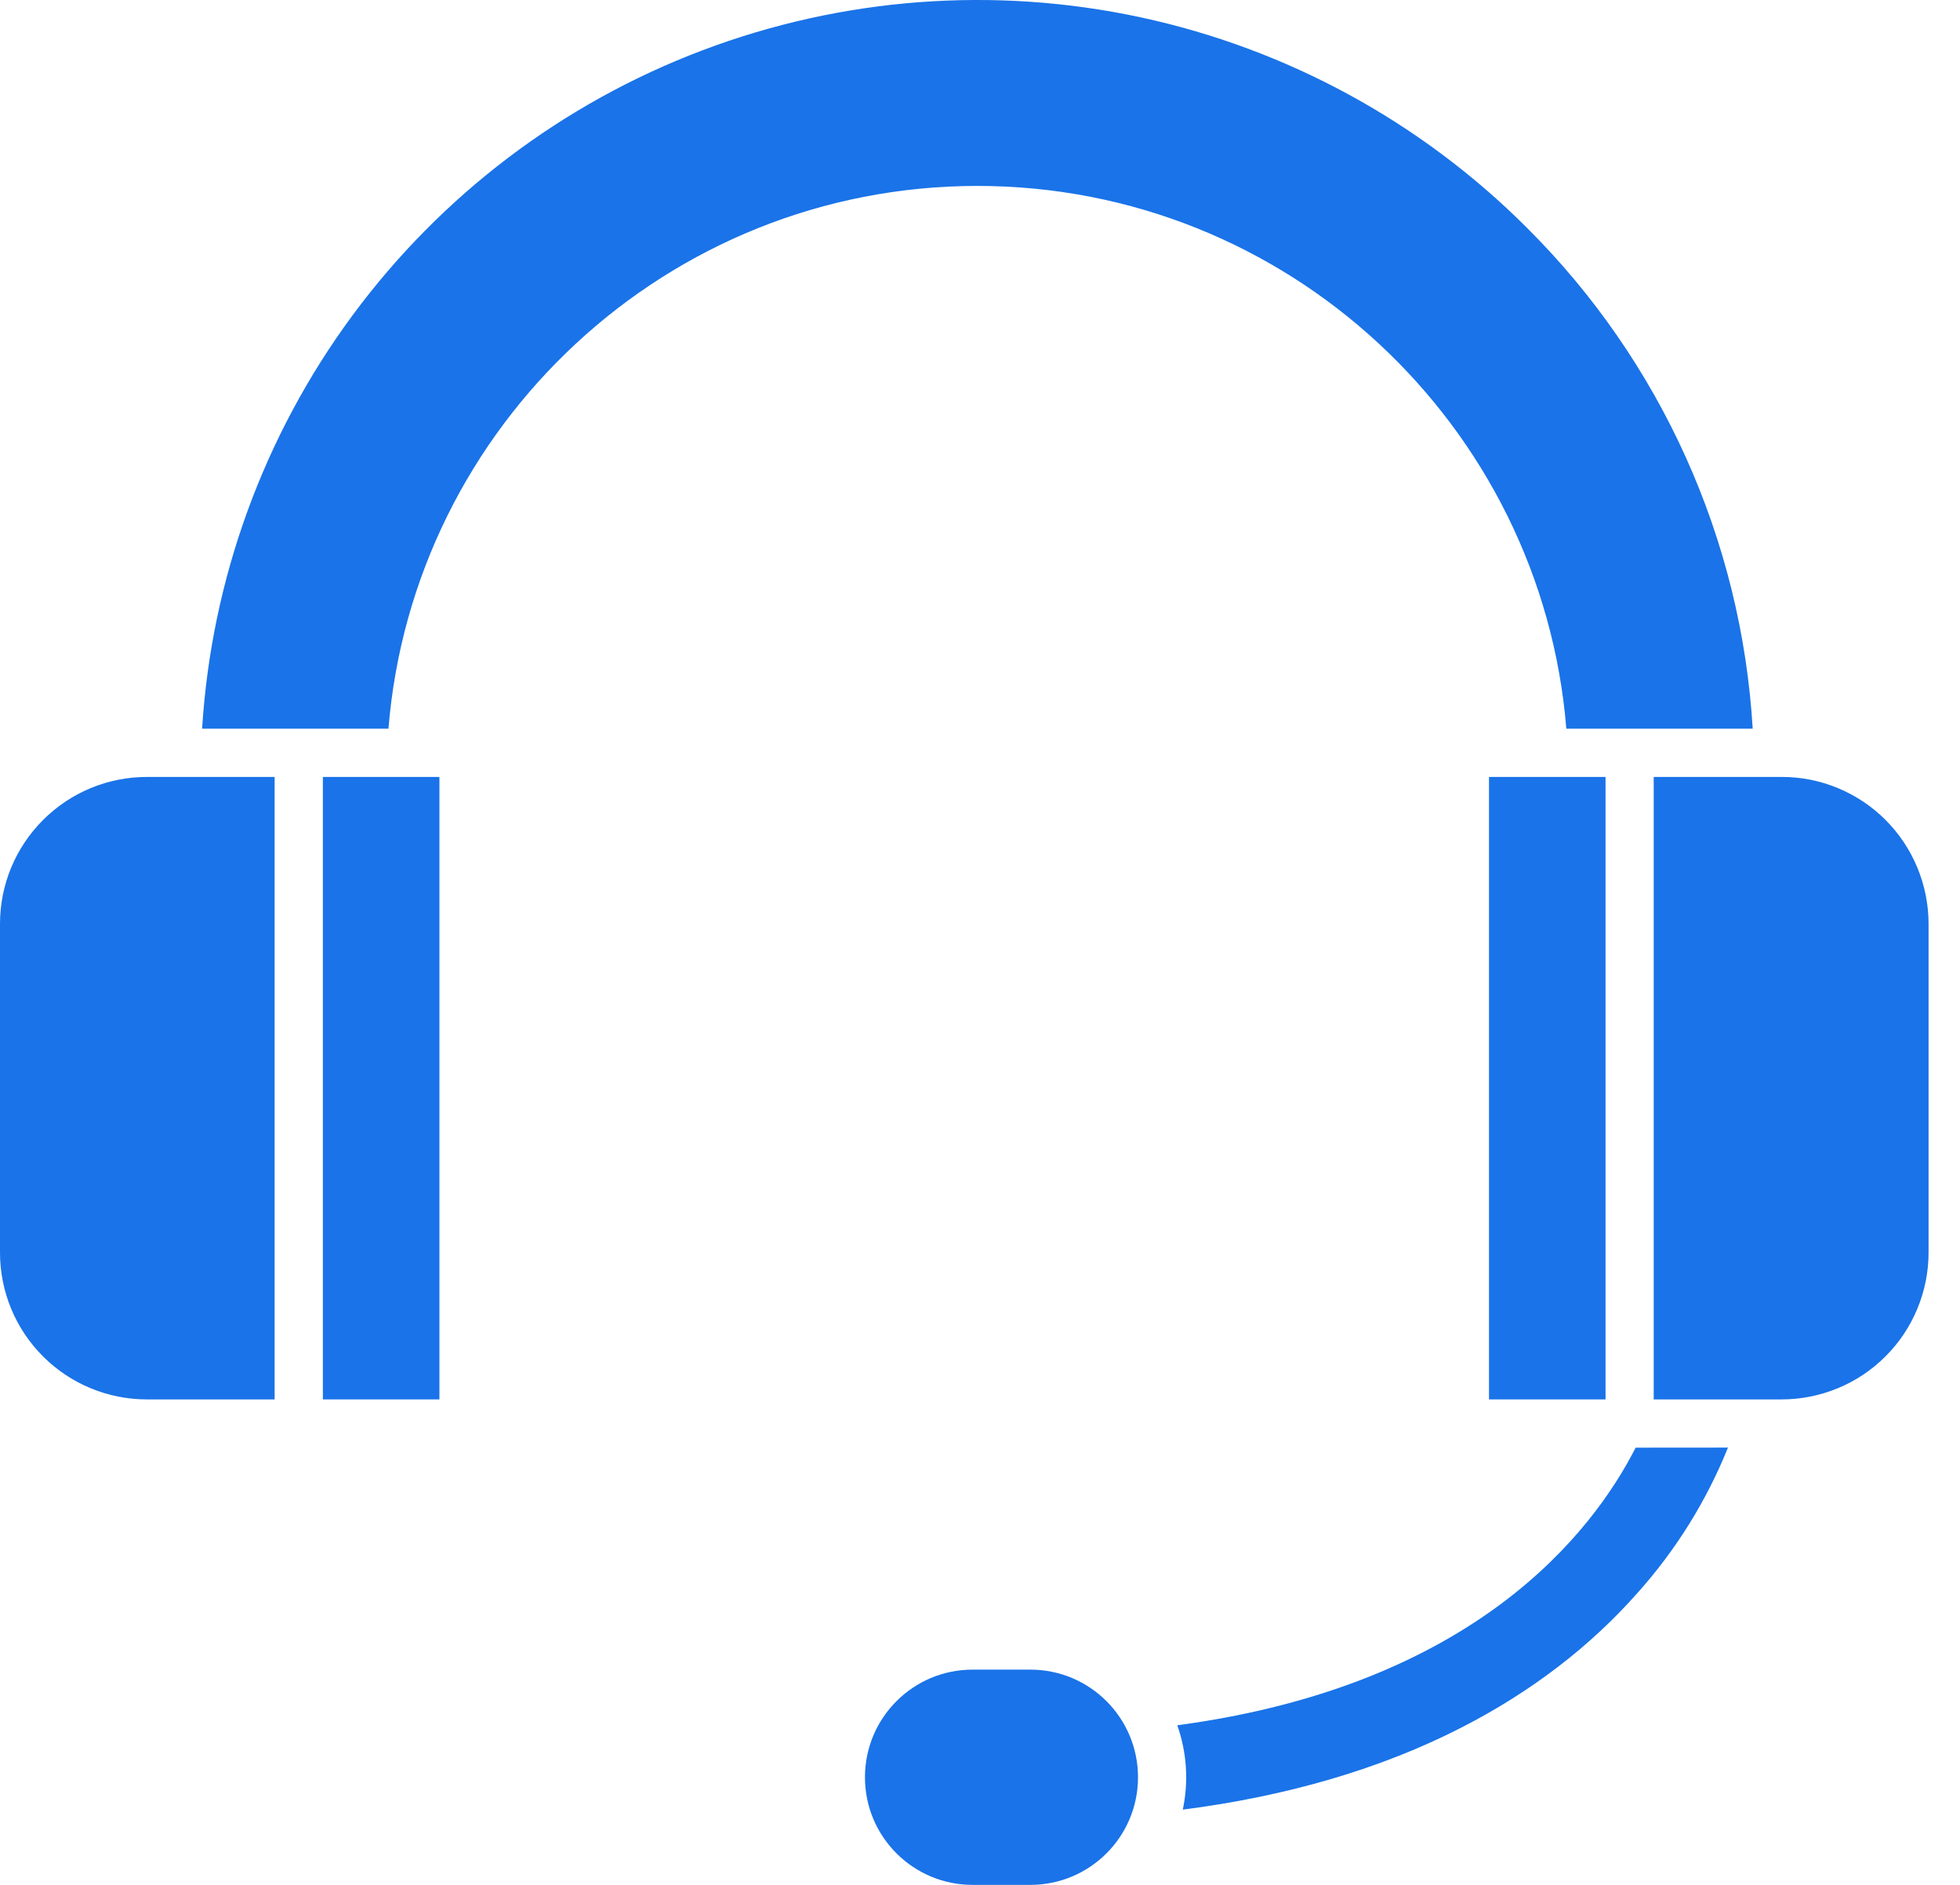
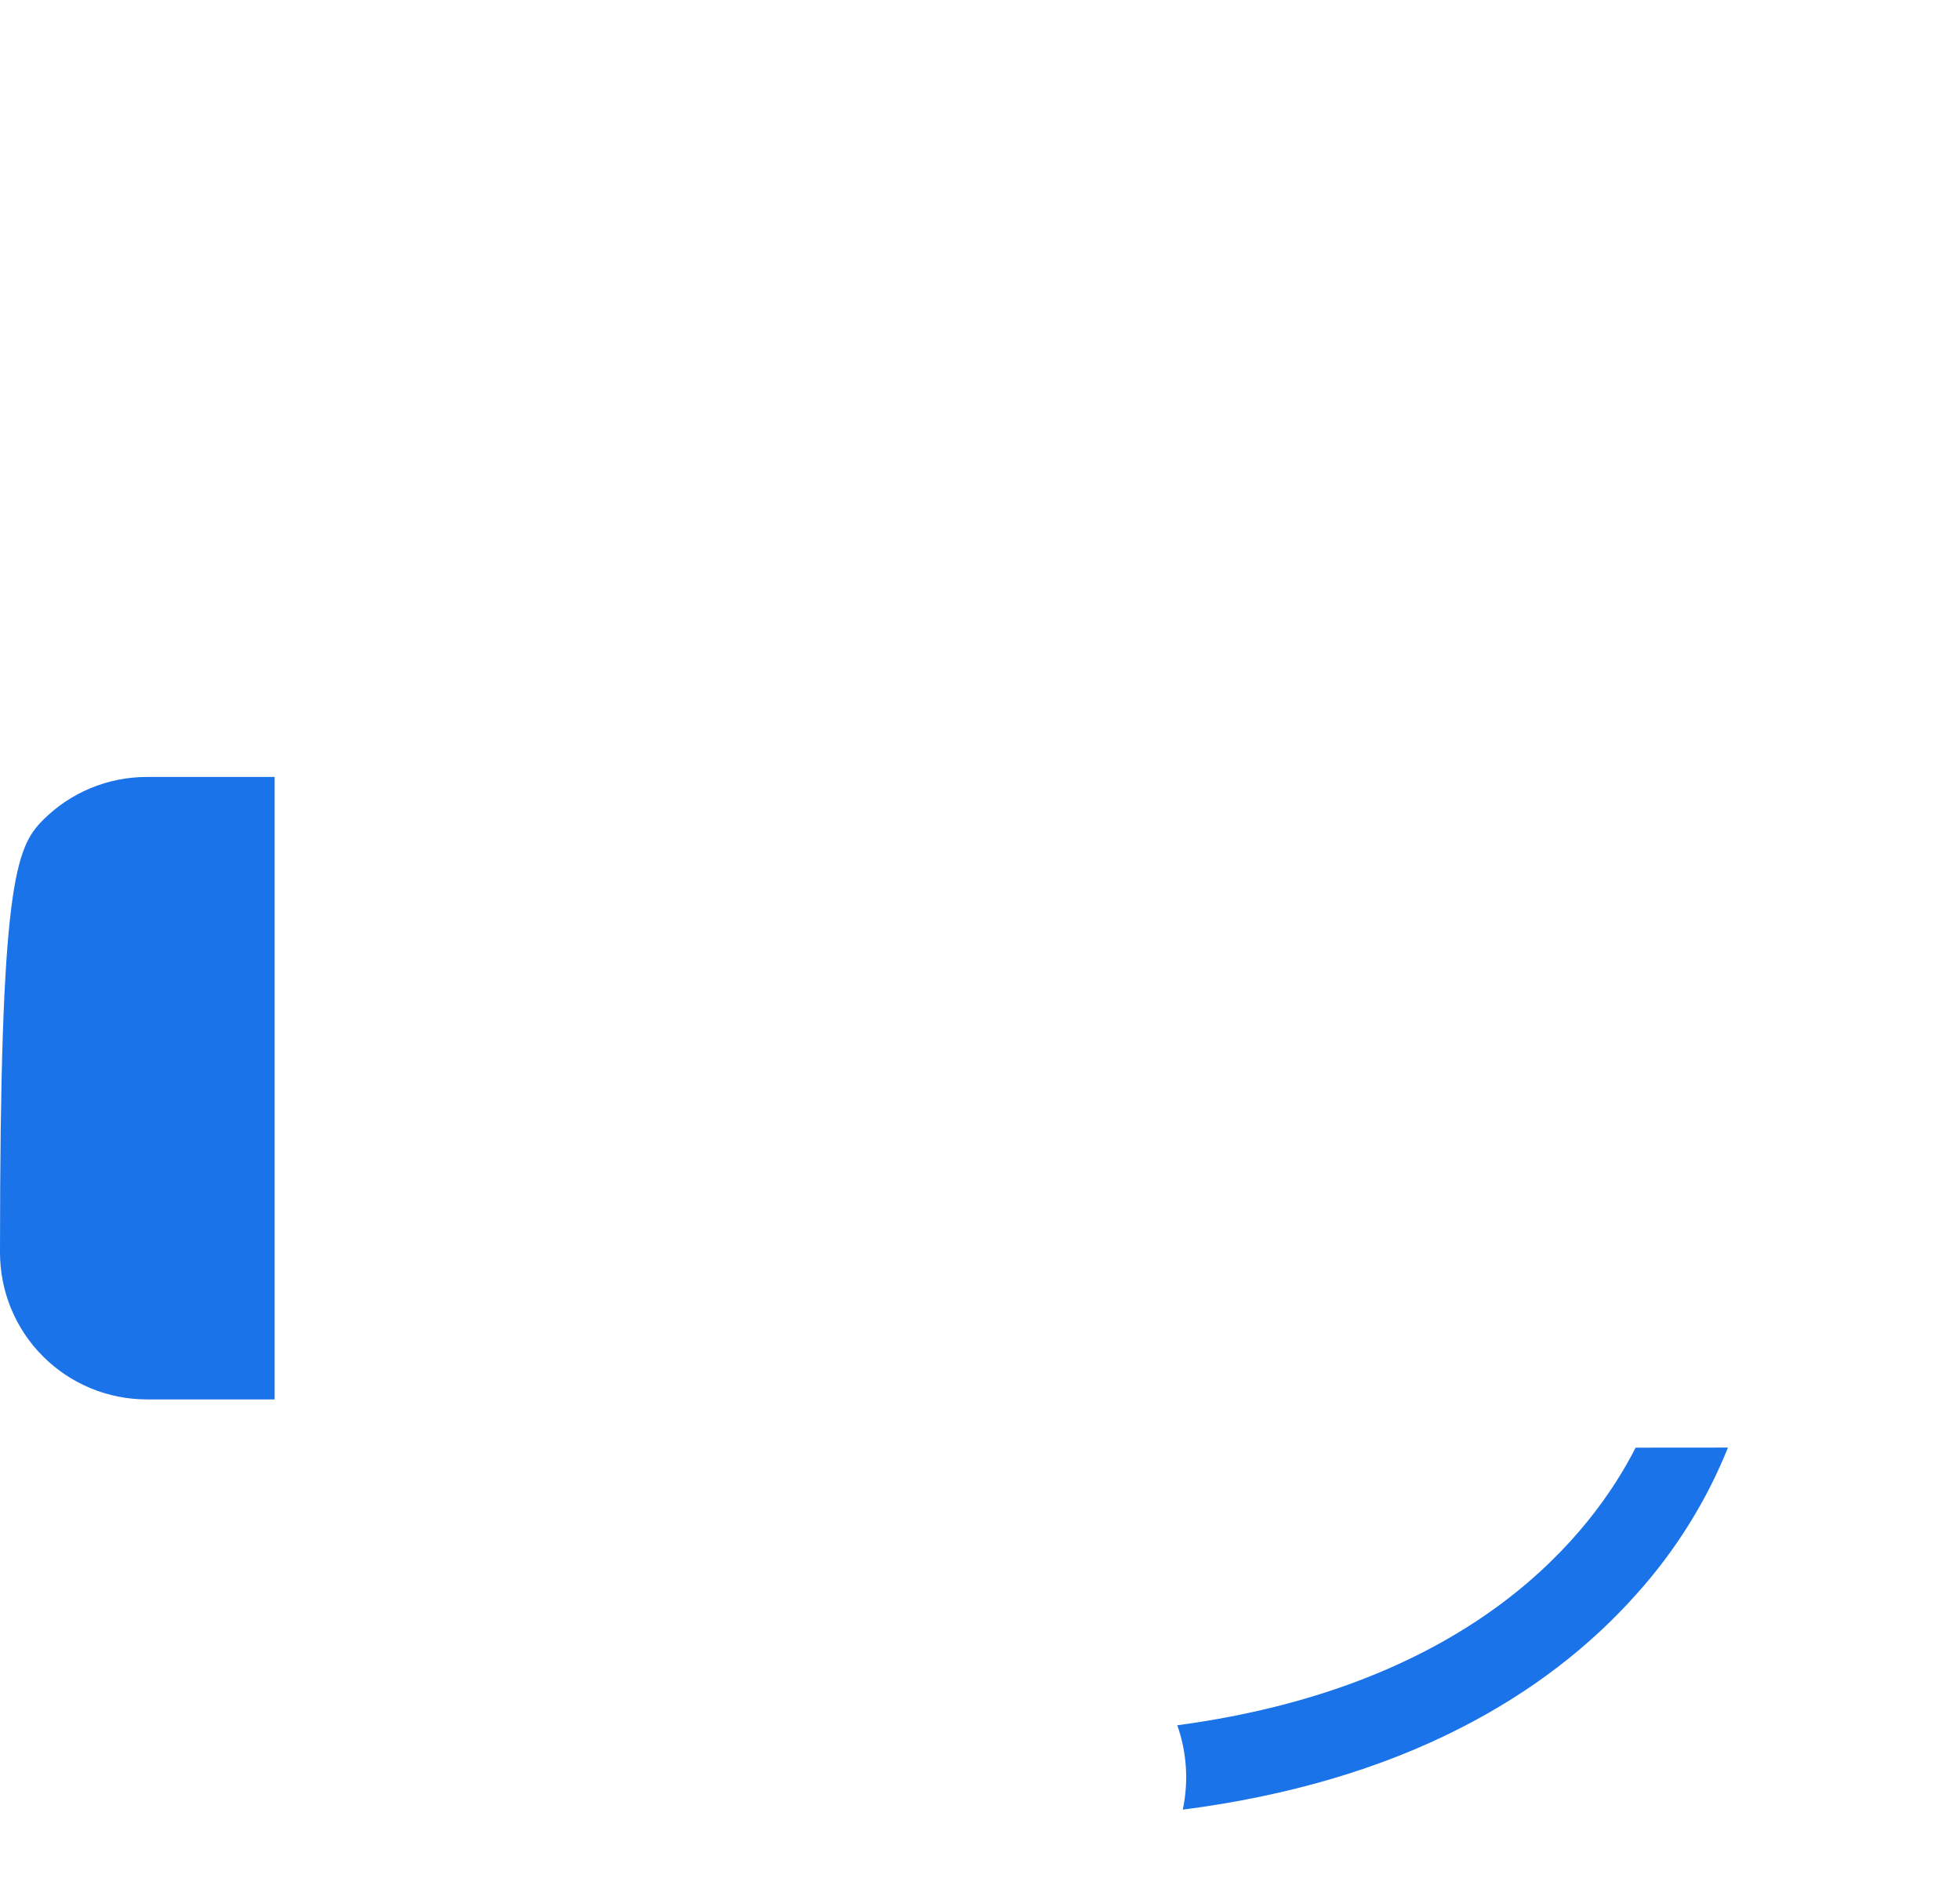
<svg xmlns="http://www.w3.org/2000/svg" width="26" height="25" viewBox="0 0 26 25" fill="none">
-   <path d="M1.948 10.305H3.643V18.561H1.948C1.431 18.561 0.936 18.356 0.571 17.991C0.205 17.626 0 17.13 0 16.613V12.253C0 11.736 0.205 11.241 0.571 10.876C0.936 10.51 1.431 10.305 1.948 10.305Z" fill="#1A73E8" />
-   <path d="M4.283 10.305H5.829V18.561H4.283V10.305Z" fill="#1A73E8" />
-   <path d="M23.632 18.561H21.937V10.305H23.632C23.888 10.304 24.142 10.354 24.378 10.452C24.615 10.55 24.83 10.693 25.011 10.874C25.192 11.055 25.336 11.27 25.434 11.507C25.532 11.743 25.583 11.997 25.583 12.253V16.613C25.583 16.869 25.532 17.123 25.434 17.359C25.336 17.596 25.192 17.811 25.011 17.991C24.83 18.172 24.615 18.316 24.378 18.413C24.142 18.511 23.888 18.561 23.632 18.561Z" fill="#1A73E8" />
-   <path d="M19.752 10.305H21.298V18.561H19.752V10.305Z" fill="#1A73E8" />
-   <path d="M20.252 3.018C18.849 1.616 17.072 0.648 15.132 0.23C13.193 -0.187 11.175 -0.035 9.319 0.667C7.464 1.368 5.851 2.591 4.673 4.187C3.496 5.783 2.804 7.686 2.681 9.665H5.153C5.479 5.641 8.857 2.466 12.965 2.466C17.073 2.466 20.451 5.641 20.778 9.665H23.25C23.101 7.157 22.034 4.791 20.252 3.018Z" fill="#1A73E8" />
+   <path d="M1.948 10.305H3.643V18.561H1.948C1.431 18.561 0.936 18.356 0.571 17.991C0.205 17.626 0 17.13 0 16.613C0 11.736 0.205 11.241 0.571 10.876C0.936 10.51 1.431 10.305 1.948 10.305Z" fill="#1A73E8" />
  <path d="M21.697 19.201C21.125 20.325 19.561 22.355 15.617 22.883C15.744 23.242 15.769 23.63 15.69 24.002C17.081 23.823 18.323 23.459 19.387 22.913C20.302 22.445 21.088 21.845 21.721 21.129C22.23 20.561 22.637 19.908 22.922 19.2L21.697 19.201Z" fill="#1A73E8" />
-   <path d="M13.668 22.145H12.902C12.113 22.145 11.474 22.784 11.474 23.573C11.474 24.361 12.113 25 12.902 25H13.668C14.457 25 15.096 24.361 15.096 23.573C15.096 22.784 14.457 22.145 13.668 22.145Z" fill="#1A73E8" />
</svg>